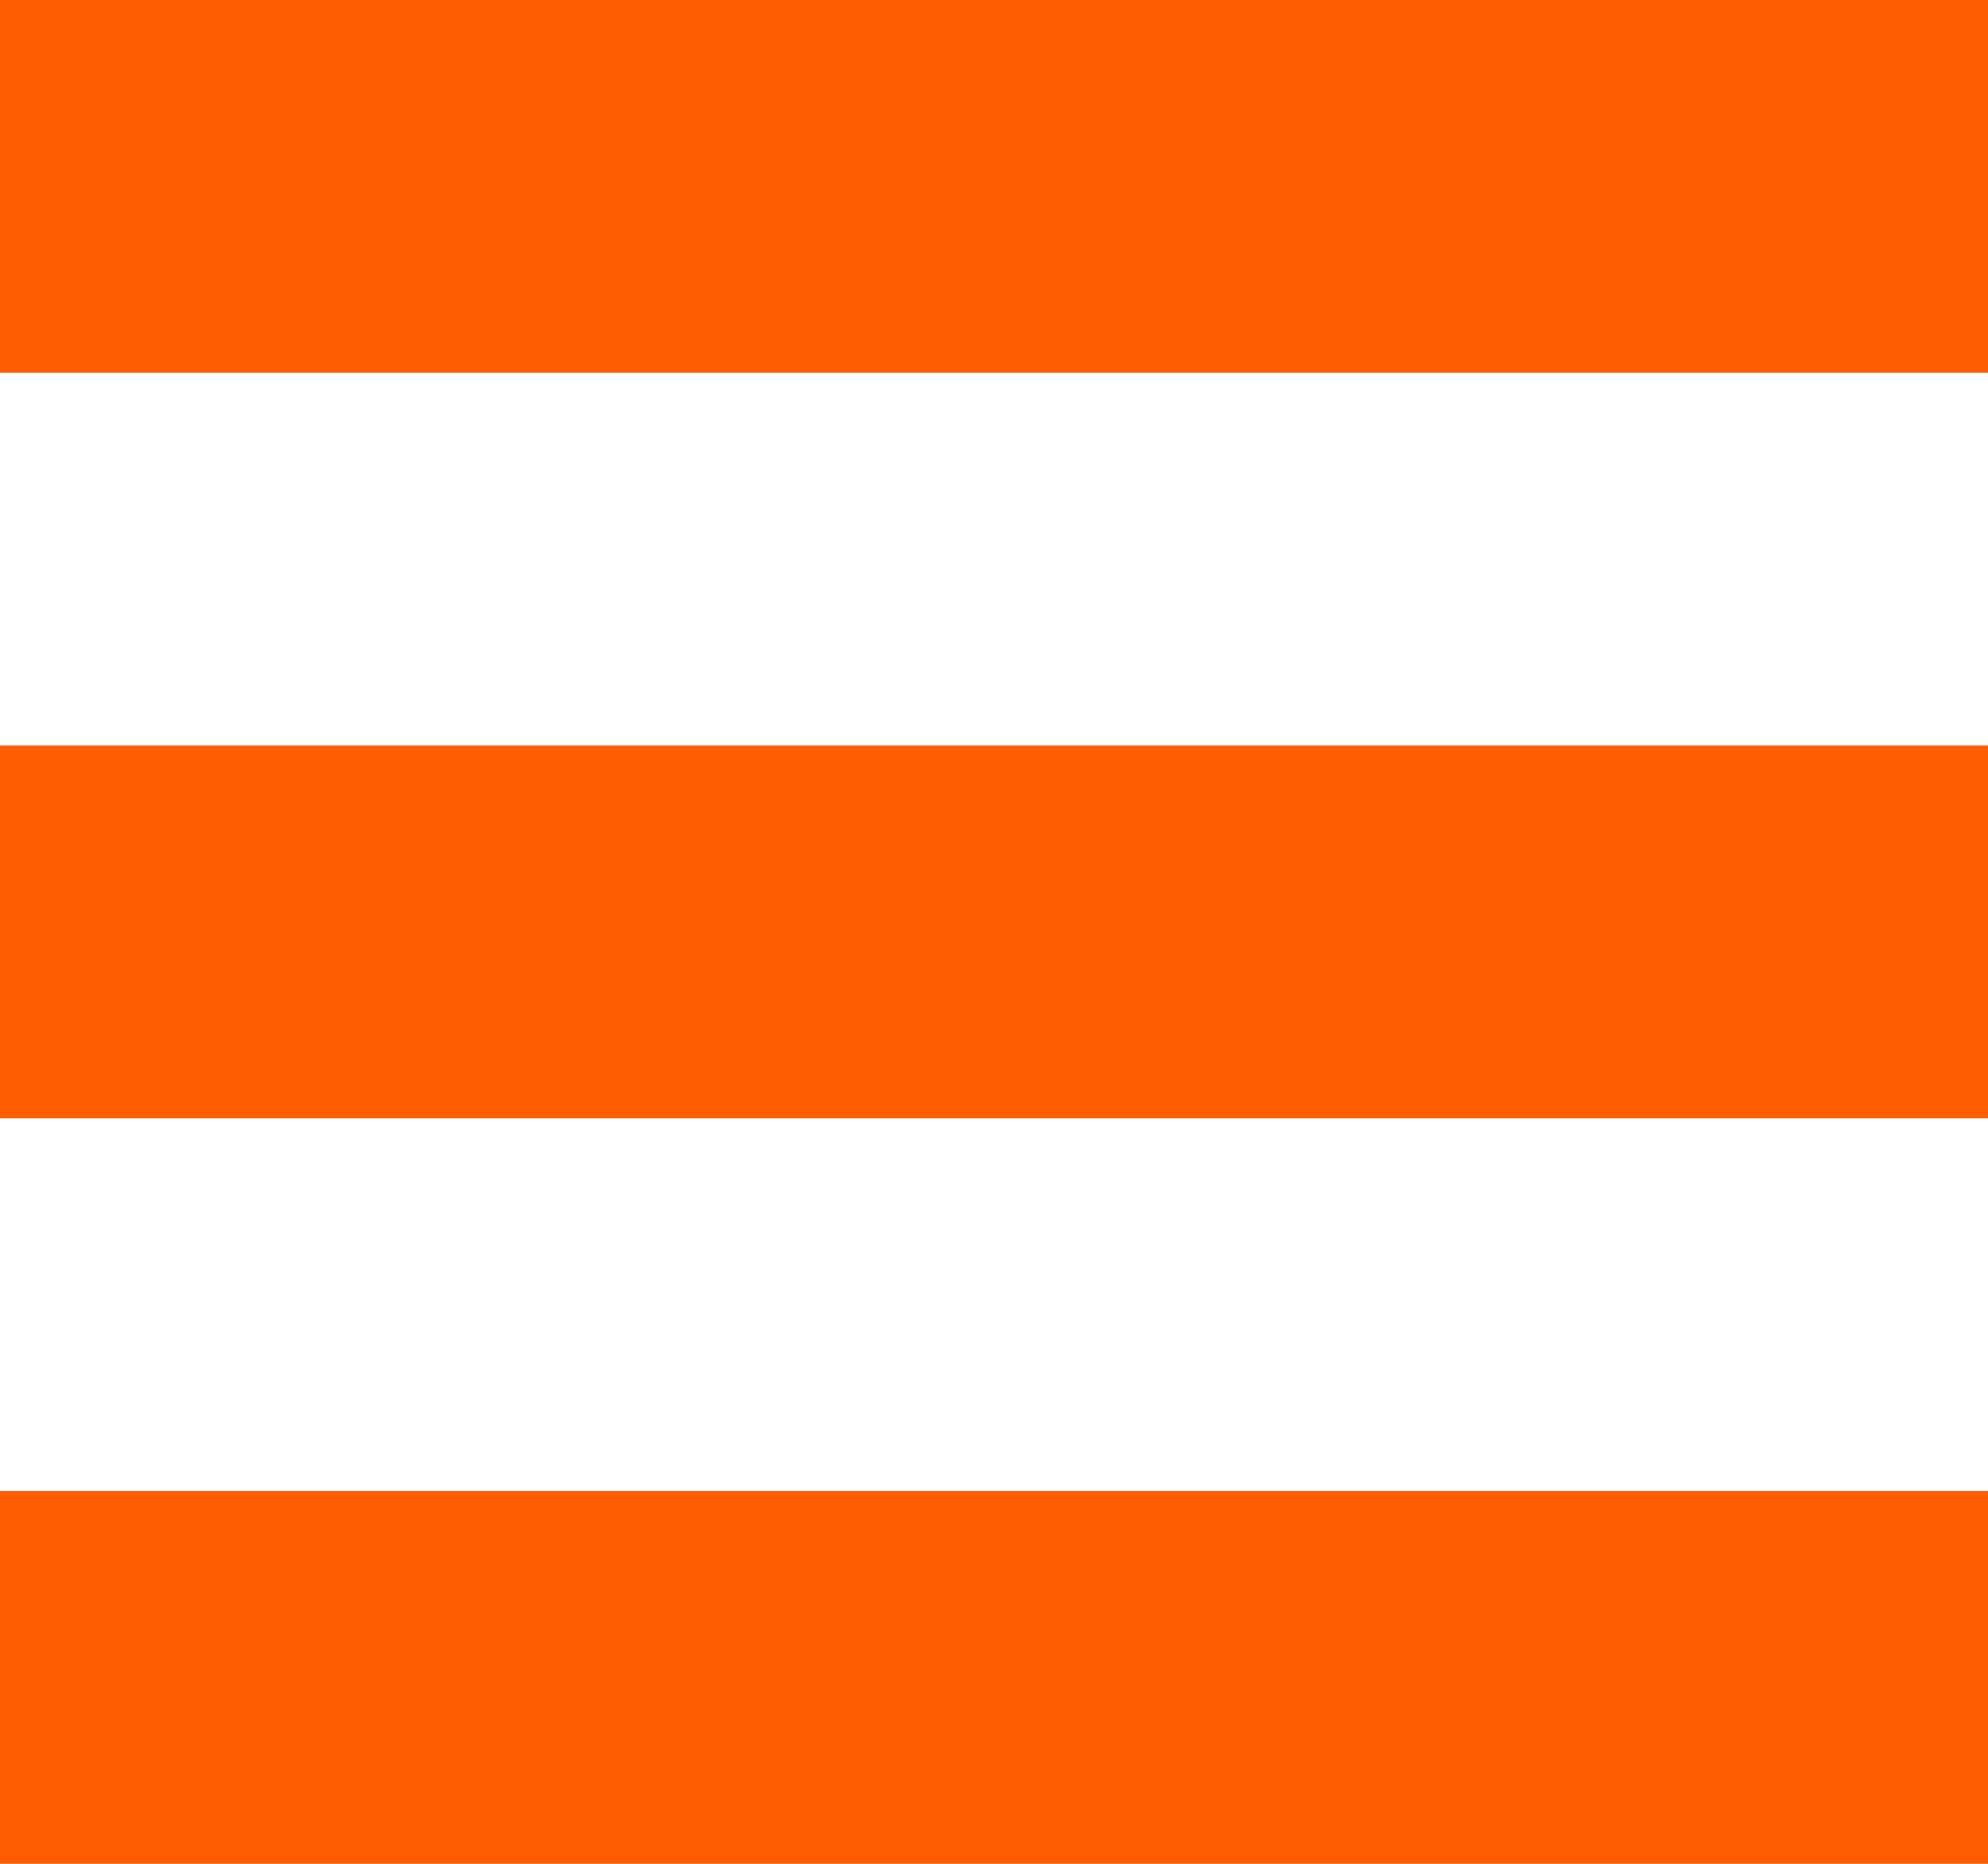
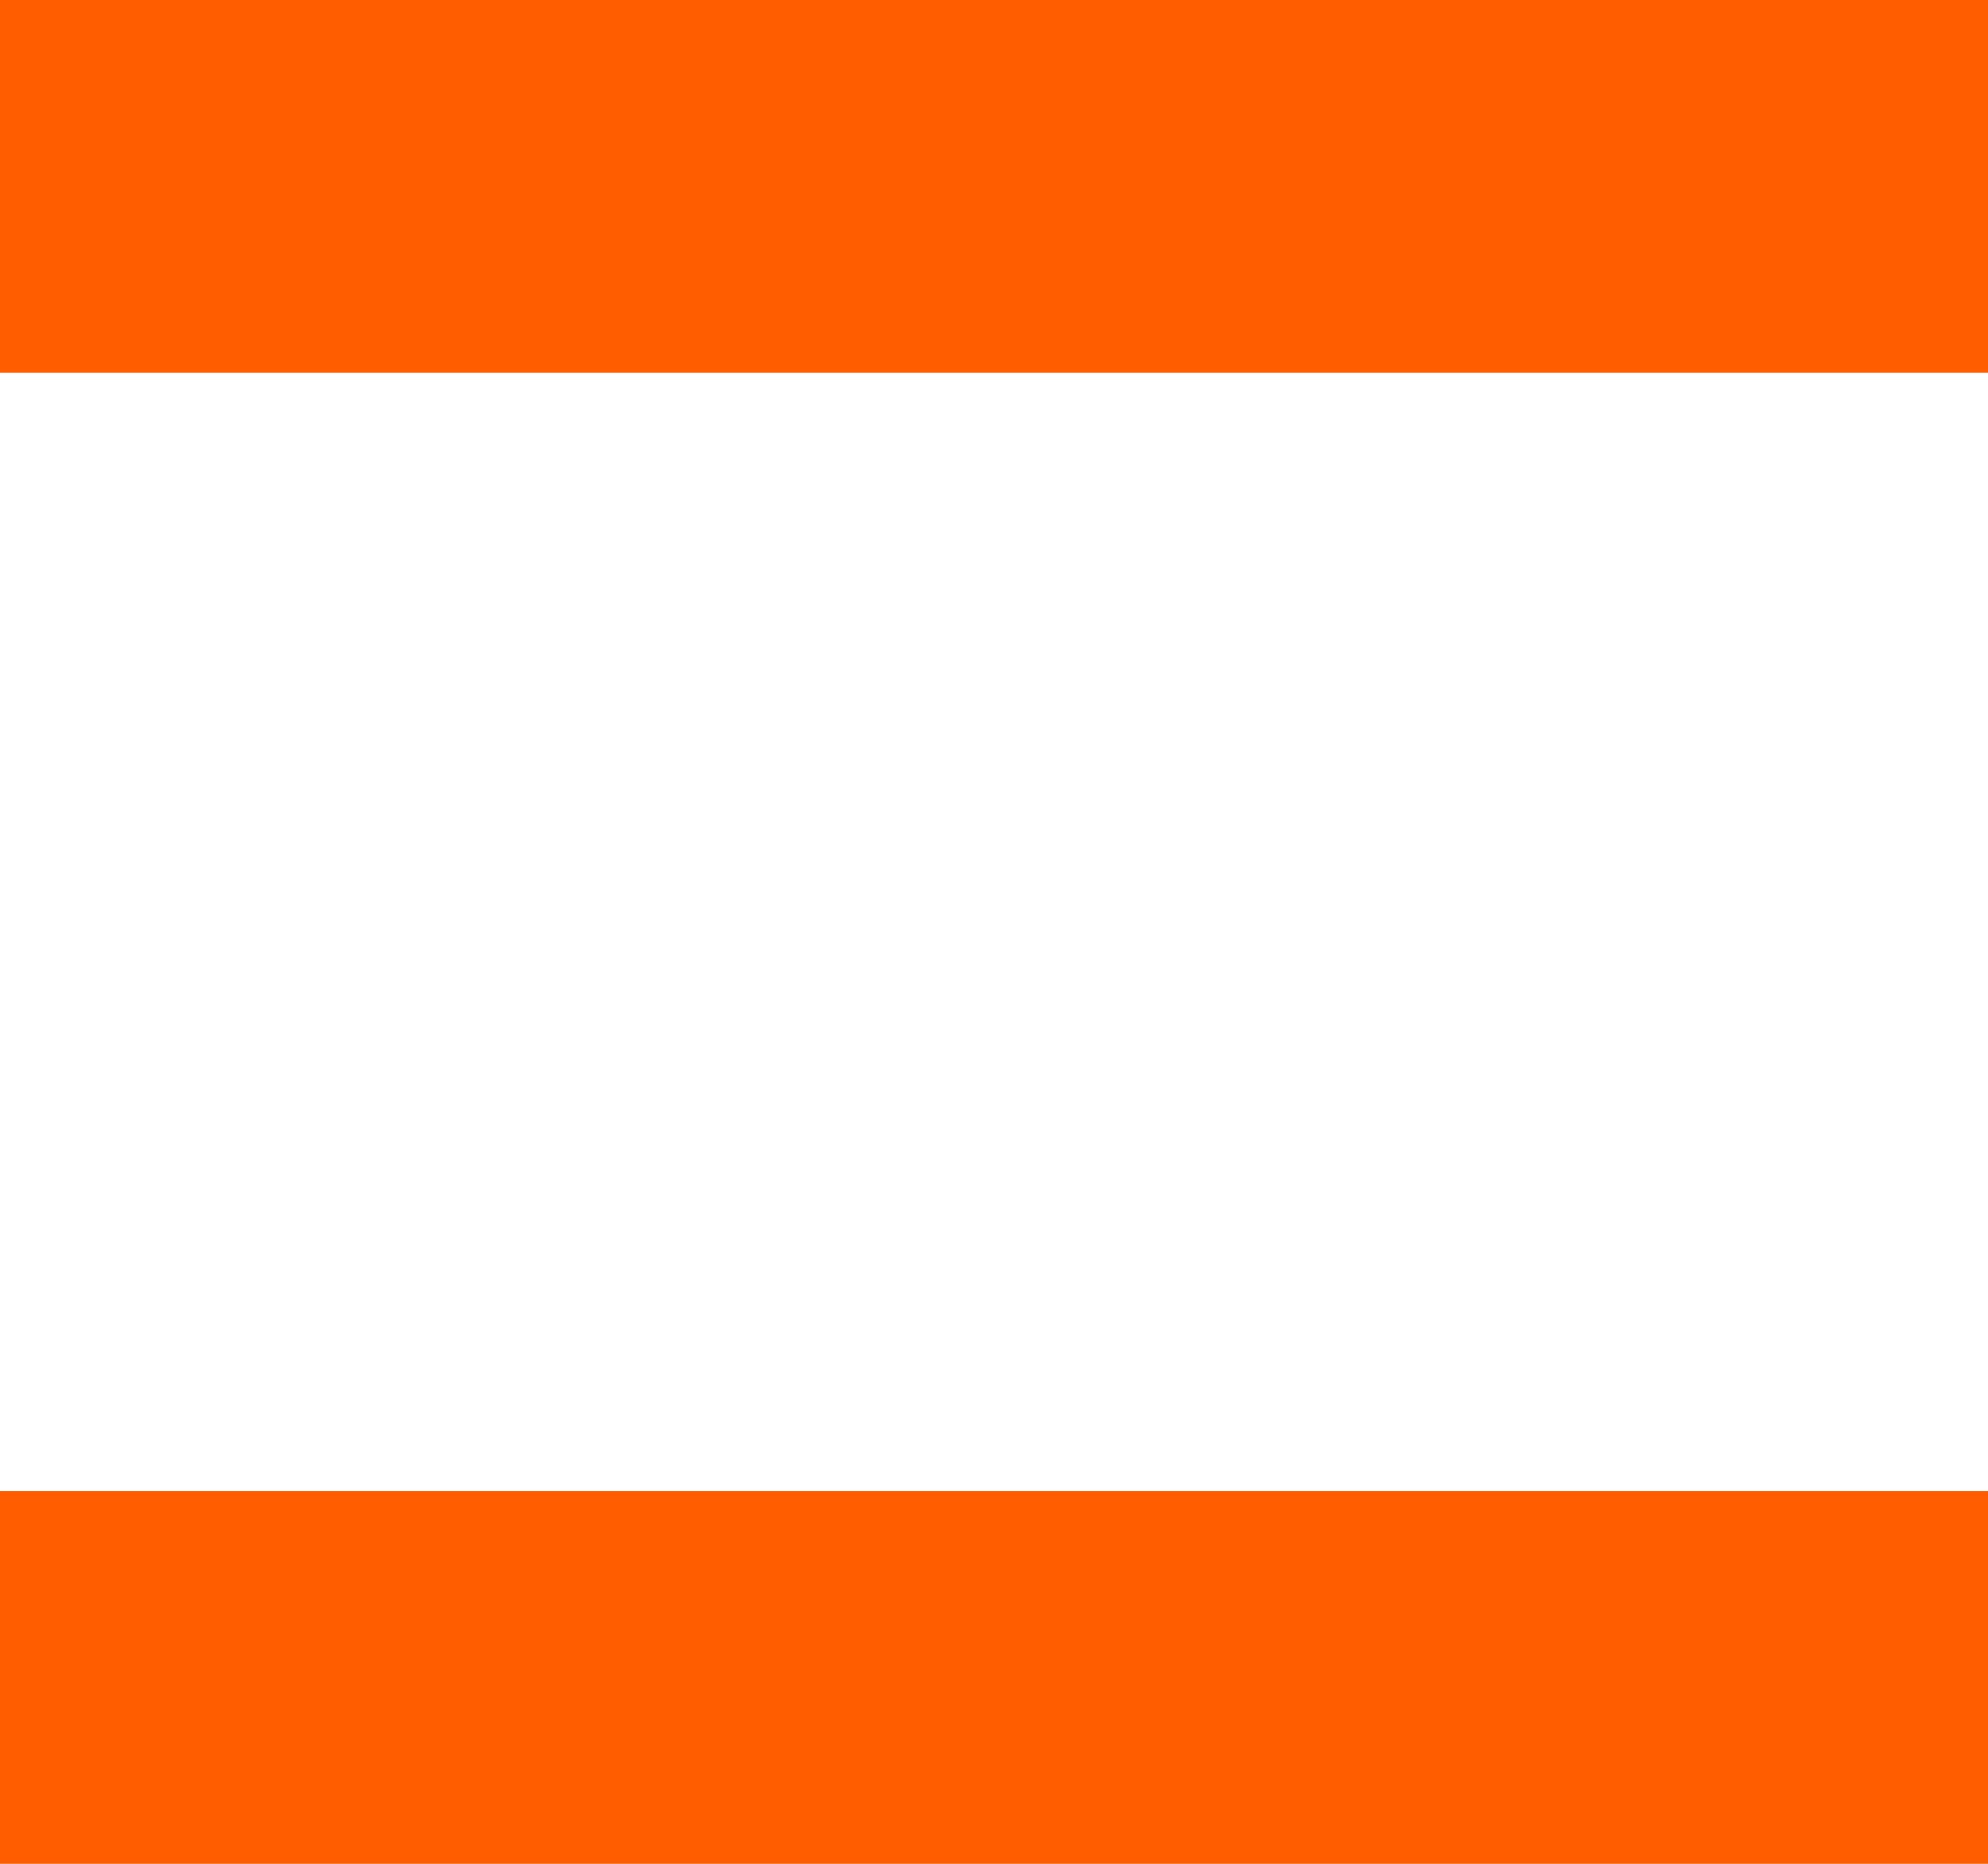
<svg xmlns="http://www.w3.org/2000/svg" version="1.1" id="_x32_" x="0px" y="0px" width="134.947px" height="126.513px" viewBox="224.192 199.058 134.947 126.513" enable-background="new 224.192 199.058 134.947 126.513" xml:space="preserve">
  <g>
    <rect x="224.192" y="199.058" fill="#FF5D00" width="134.947" height="25.302" />
-     <rect x="224.192" y="249.663" fill="#FF5D00" width="134.947" height="25.302" />
    <rect x="224.192" y="300.269" fill="#FF5D00" width="134.947" height="25.302" />
  </g>
</svg>